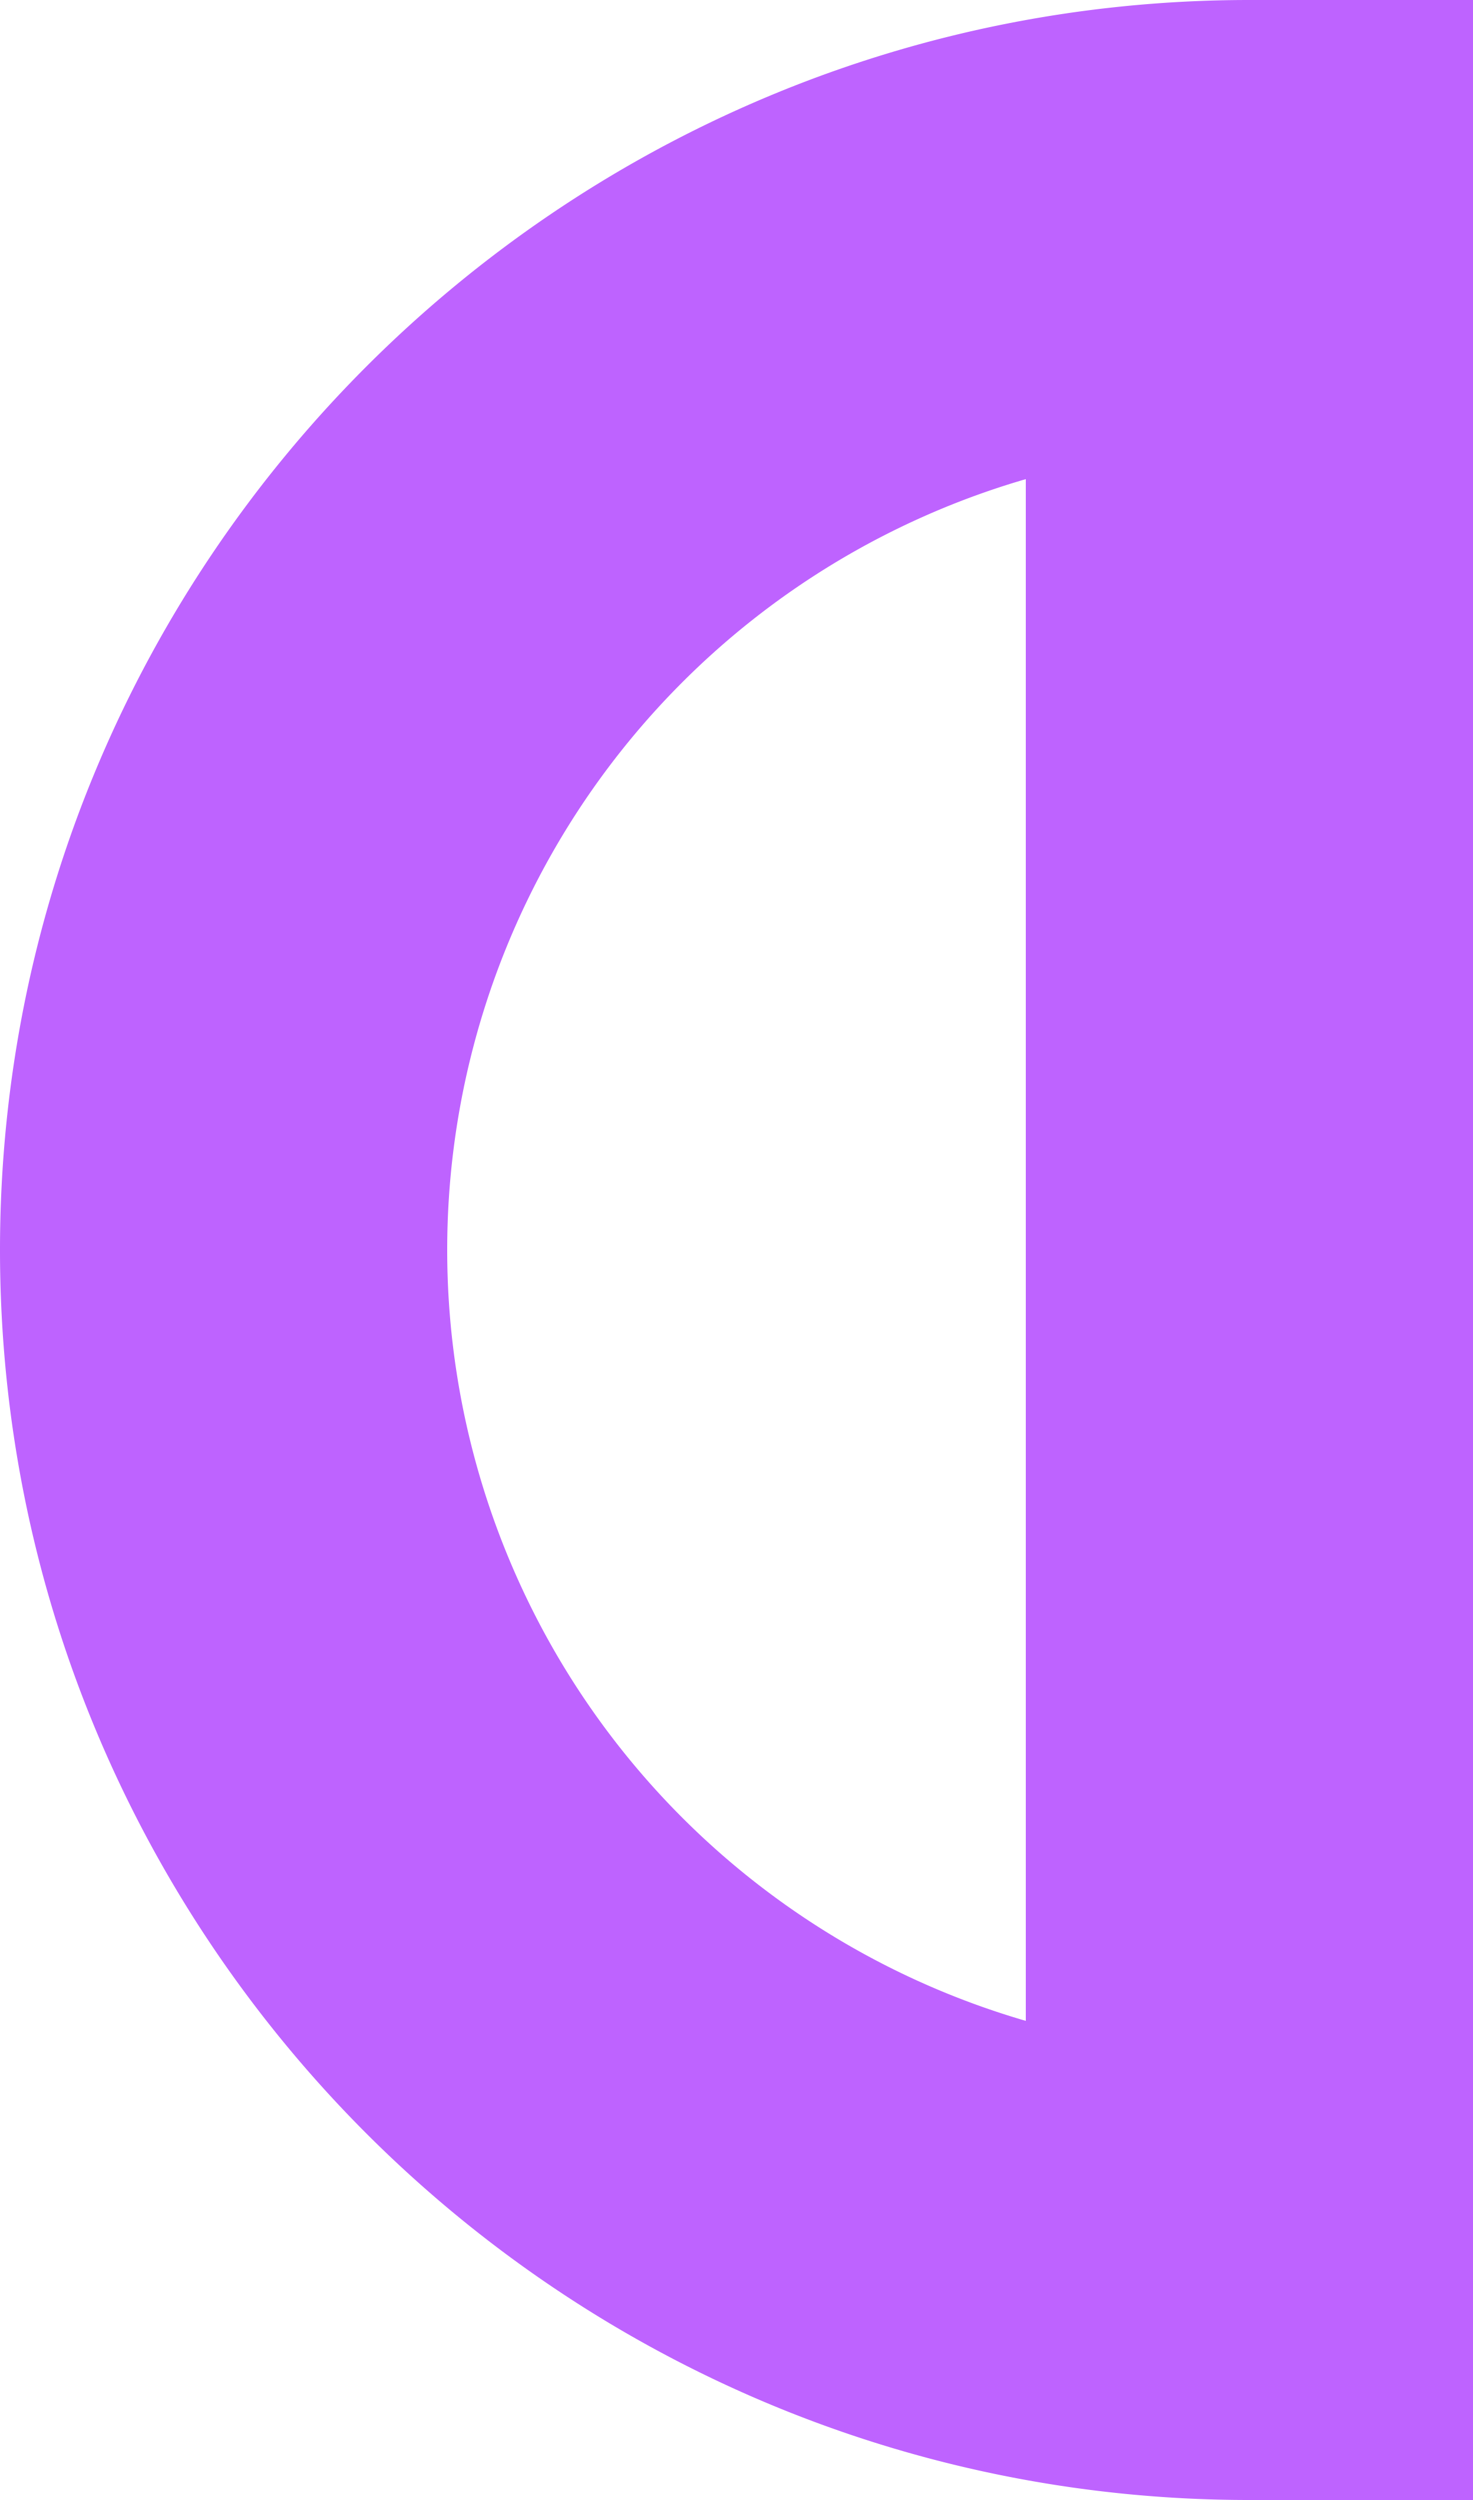
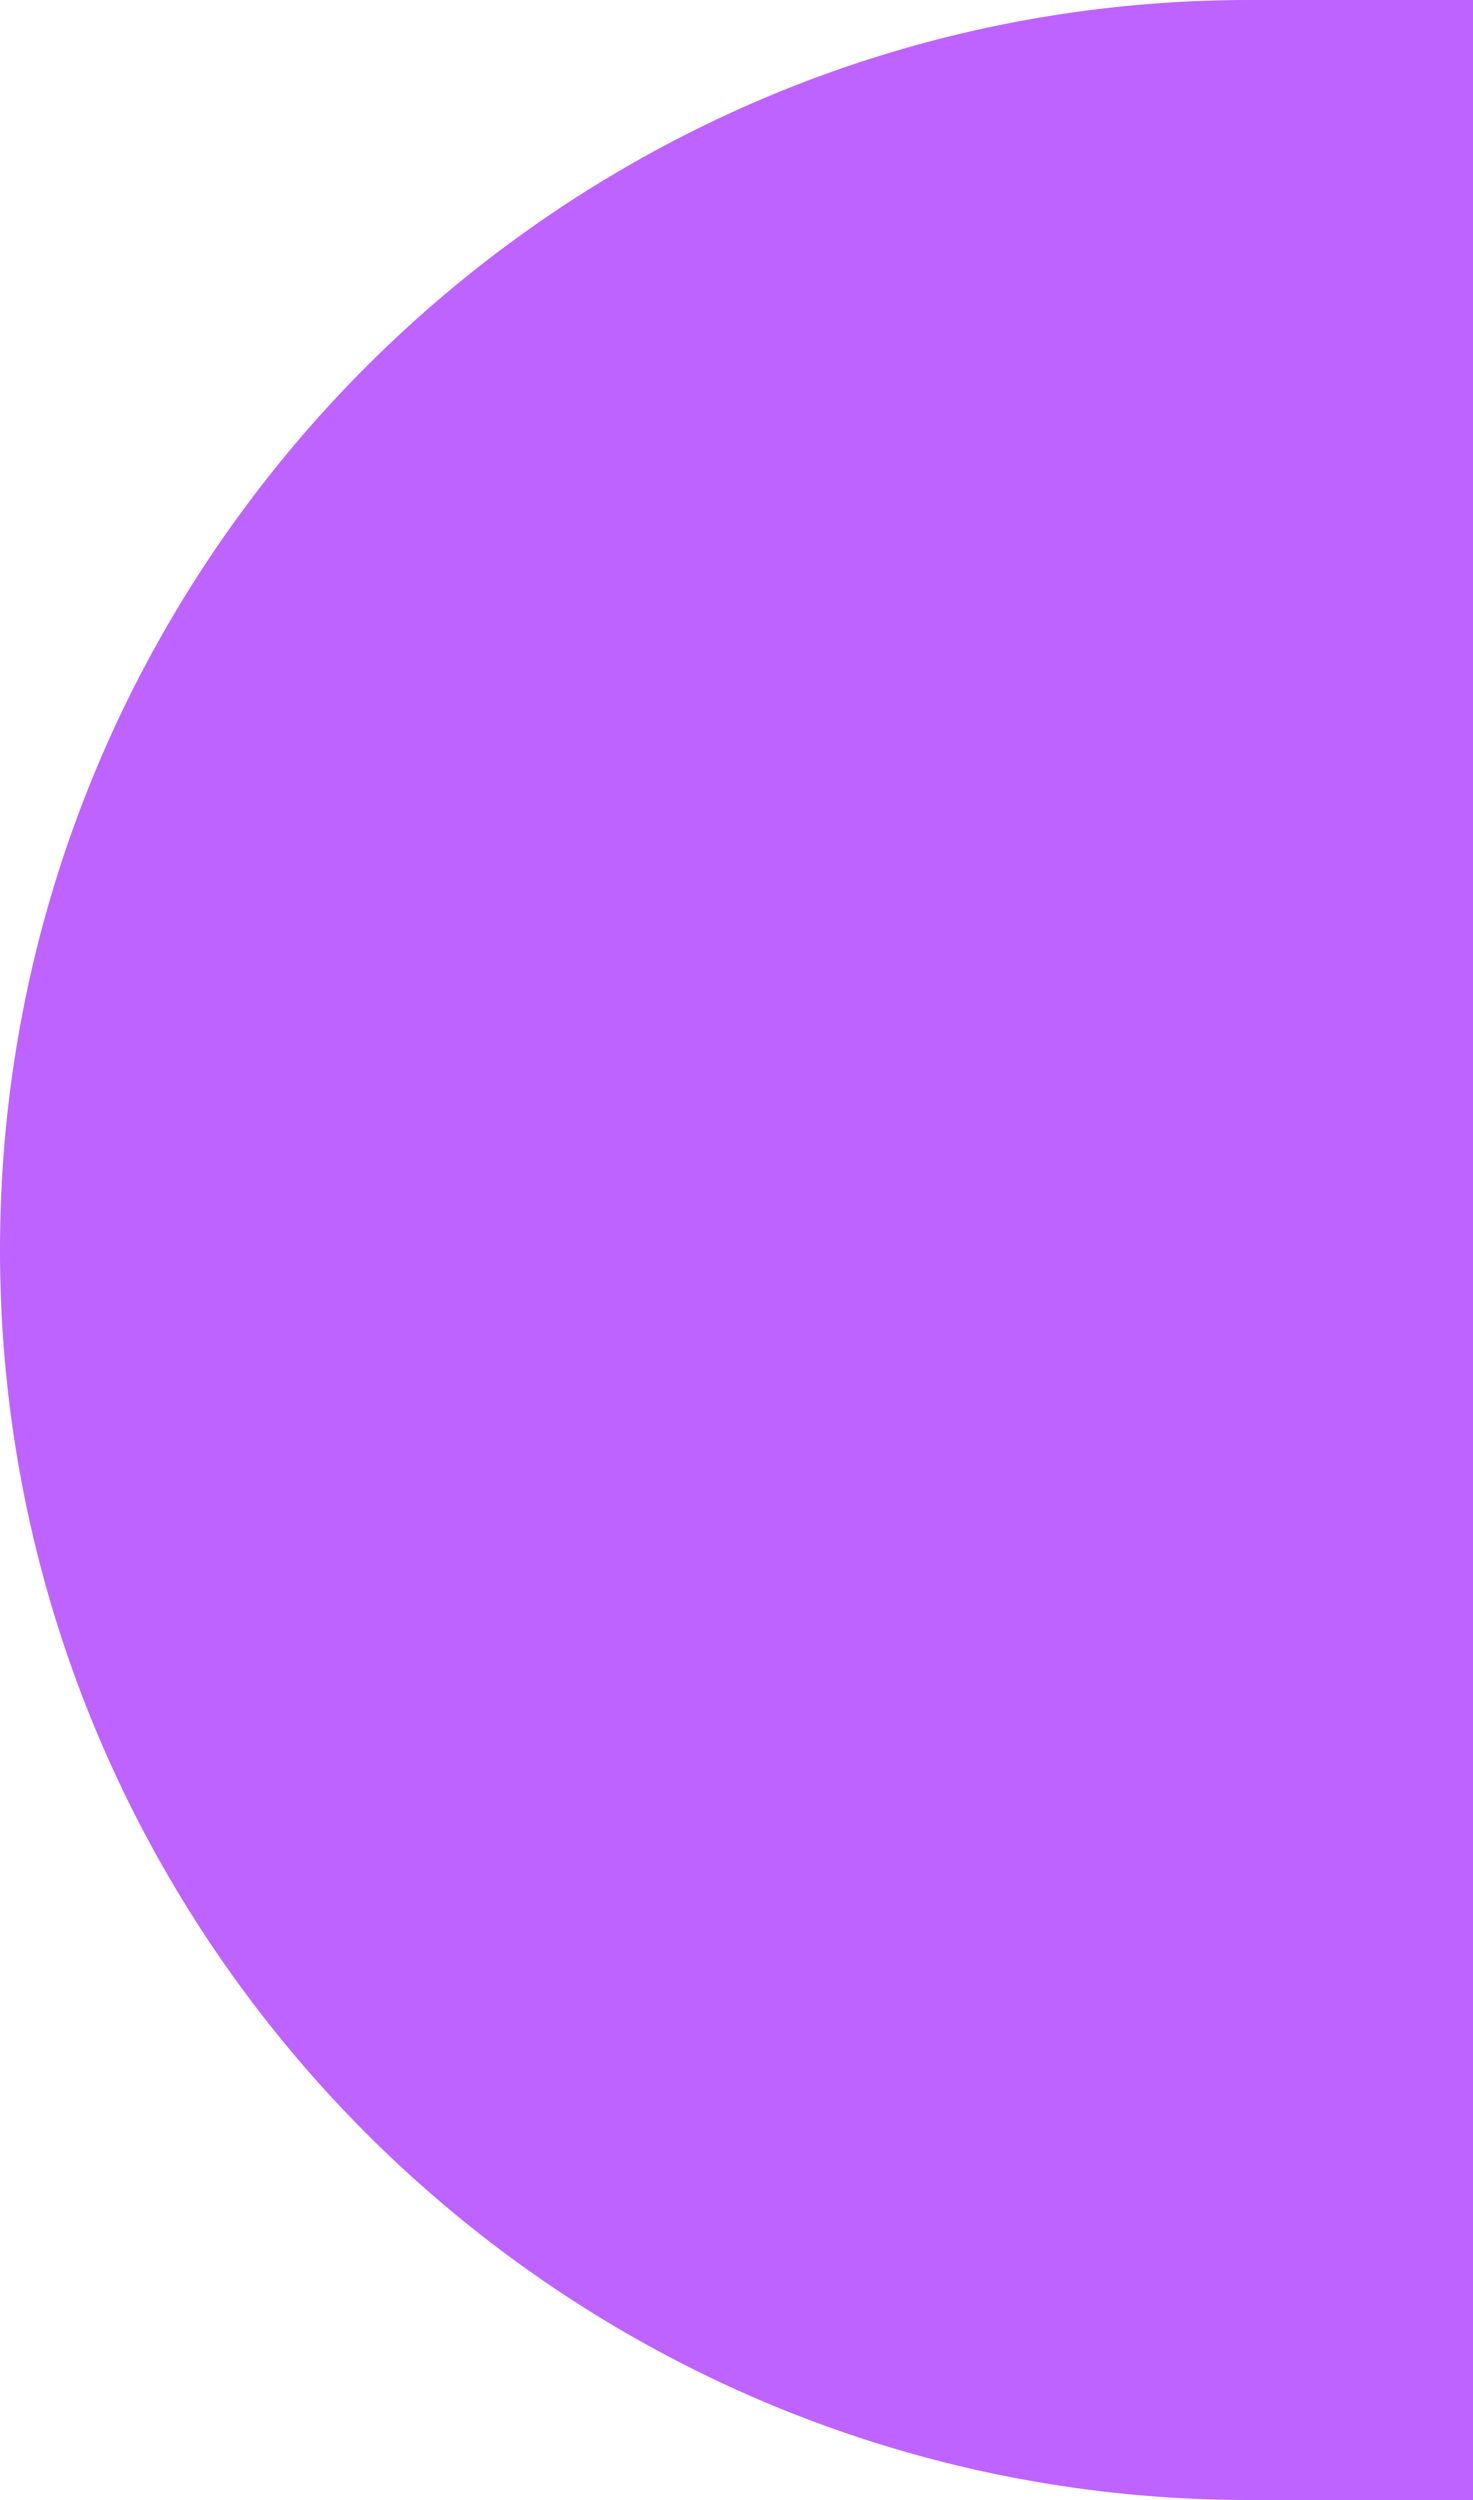
<svg xmlns="http://www.w3.org/2000/svg" viewBox="0 0 157.188 266.654" width="100%" style="vertical-align: middle; max-width: 100%; width: 100%;">
  <g>
    <g>
-       <path d="M157.188,266.654H133.327C59.811,266.654,0,206.844,0,133.327S59.811,0,133.327,0h23.861ZM109.466,51.105a85.618,85.618,0,0,0,0,164.444Z" fill="rgb(190,99,255)">
+       <path d="M157.188,266.654H133.327C59.811,266.654,0,206.844,0,133.327S59.811,0,133.327,0h23.861Za85.618,85.618,0,0,0,0,164.444Z" fill="rgb(190,99,255)">
     </path>
    </g>
  </g>
</svg>